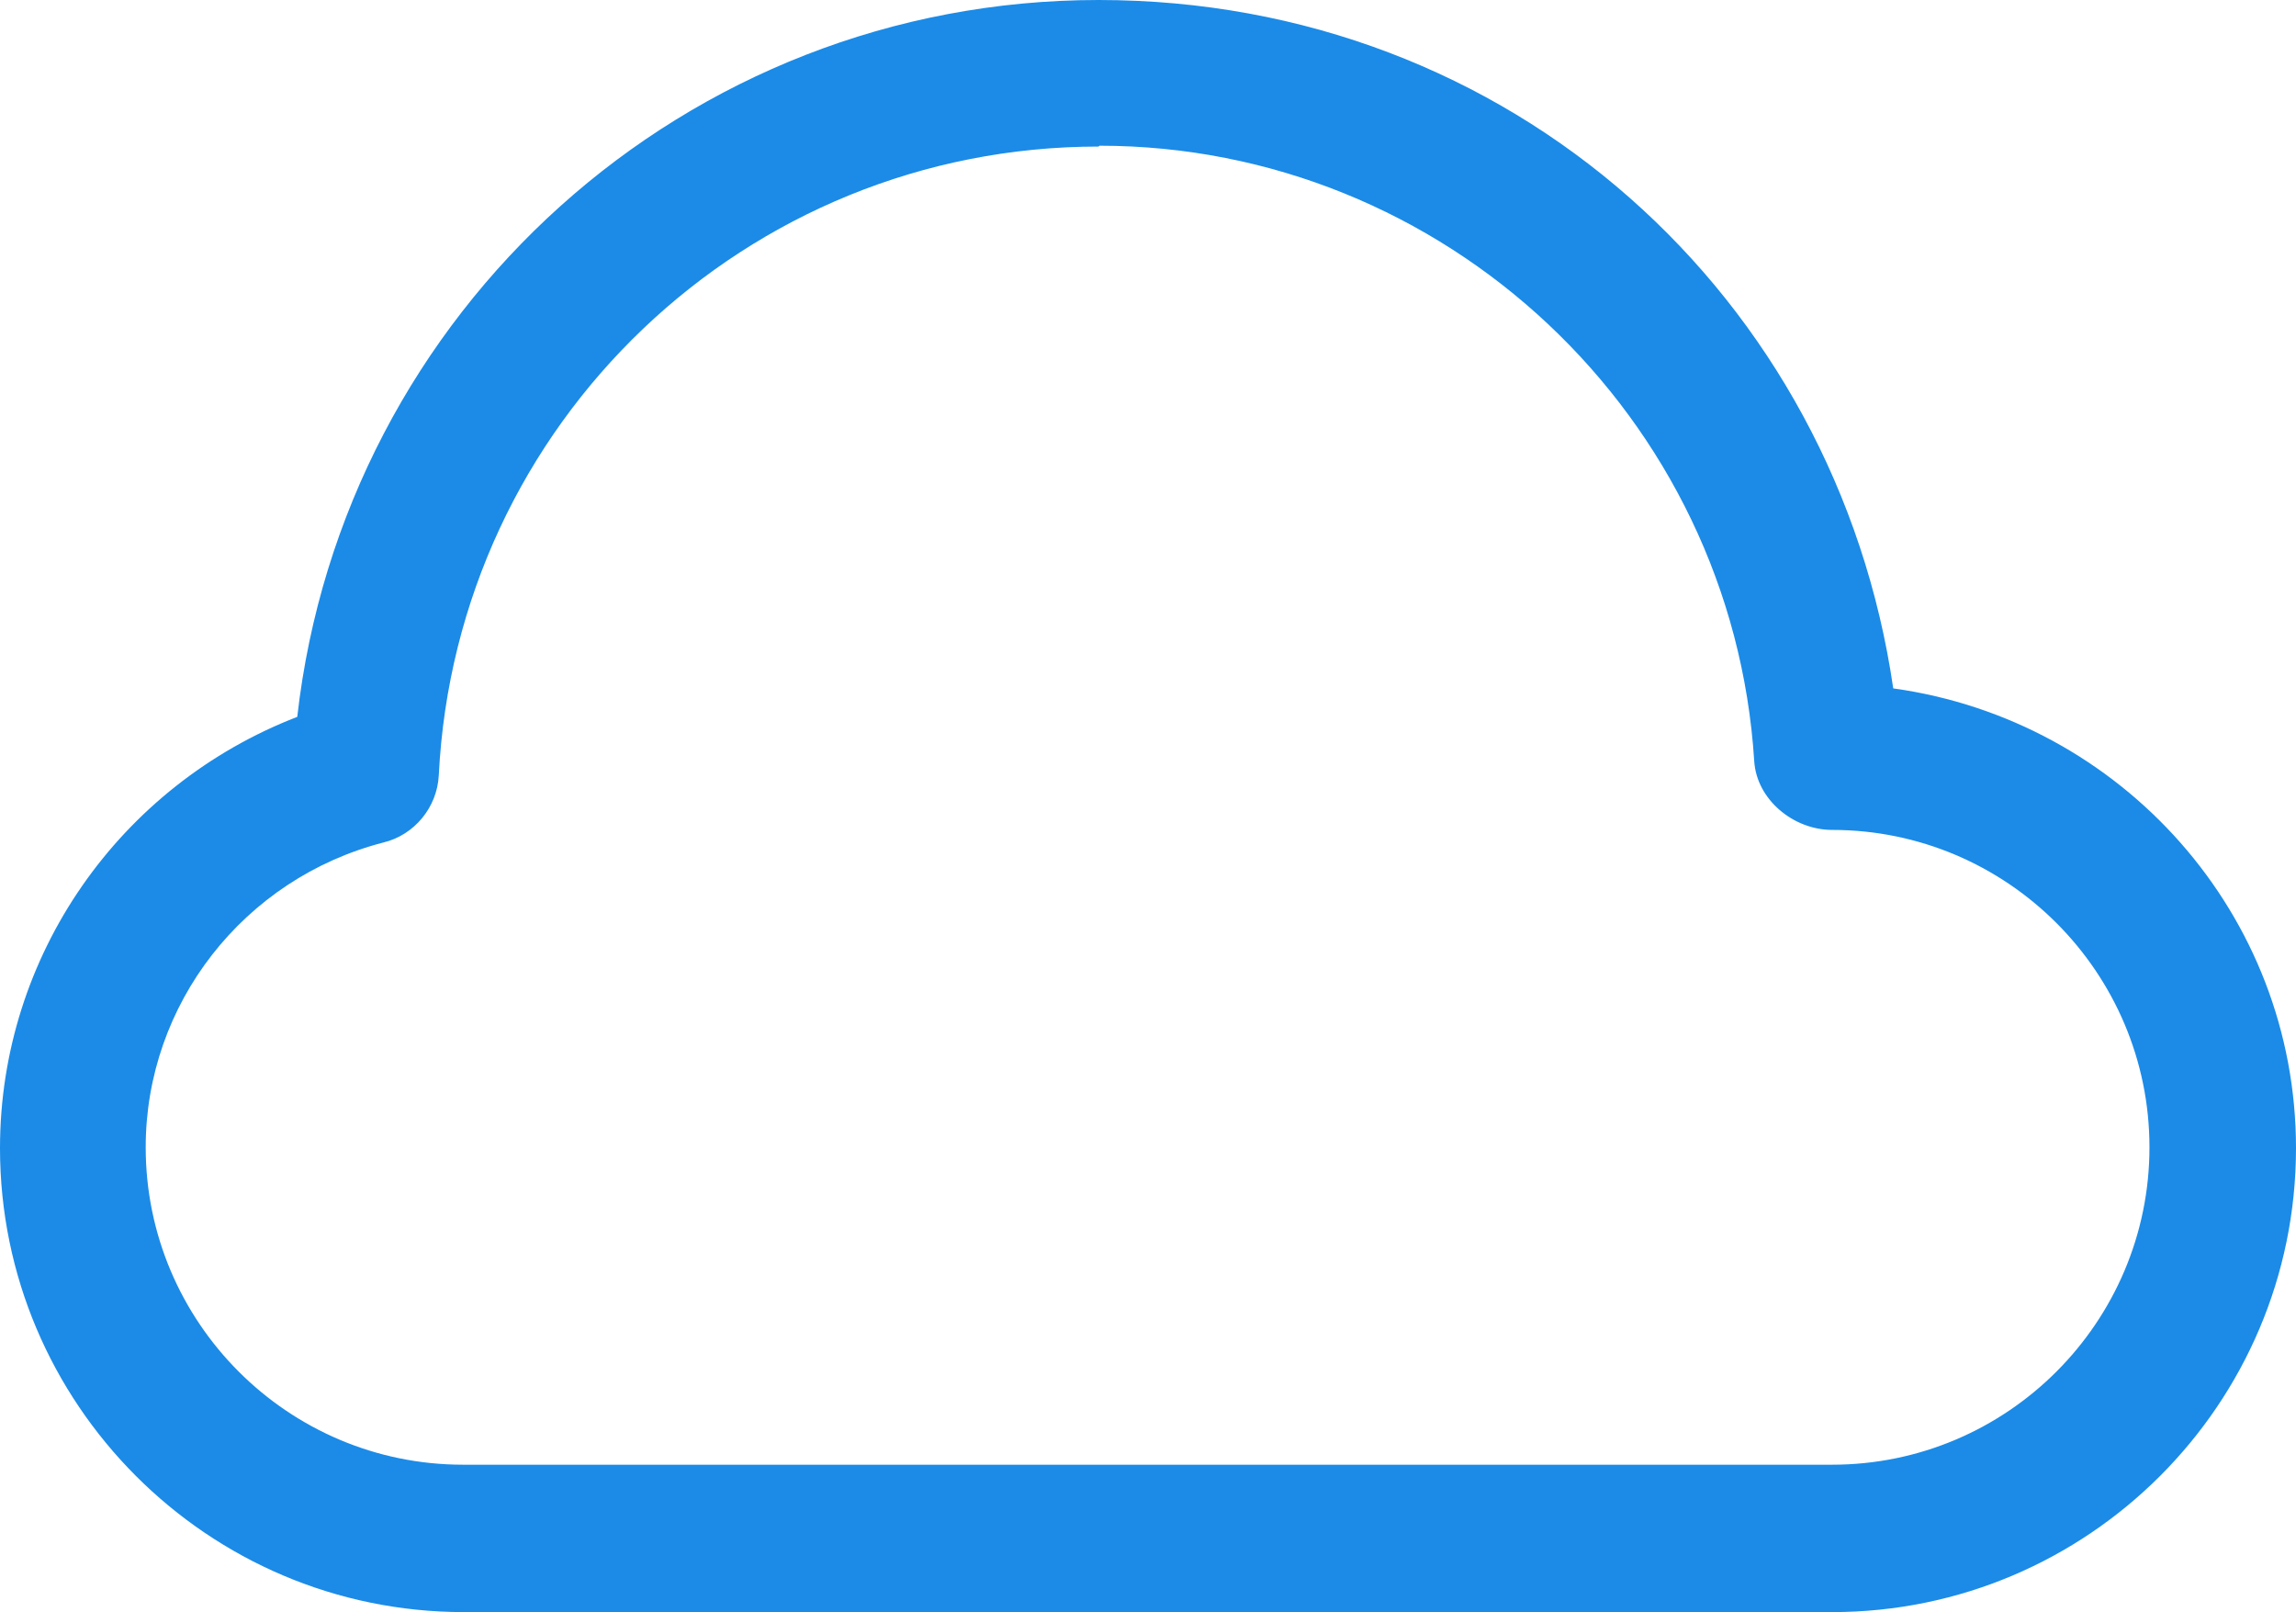
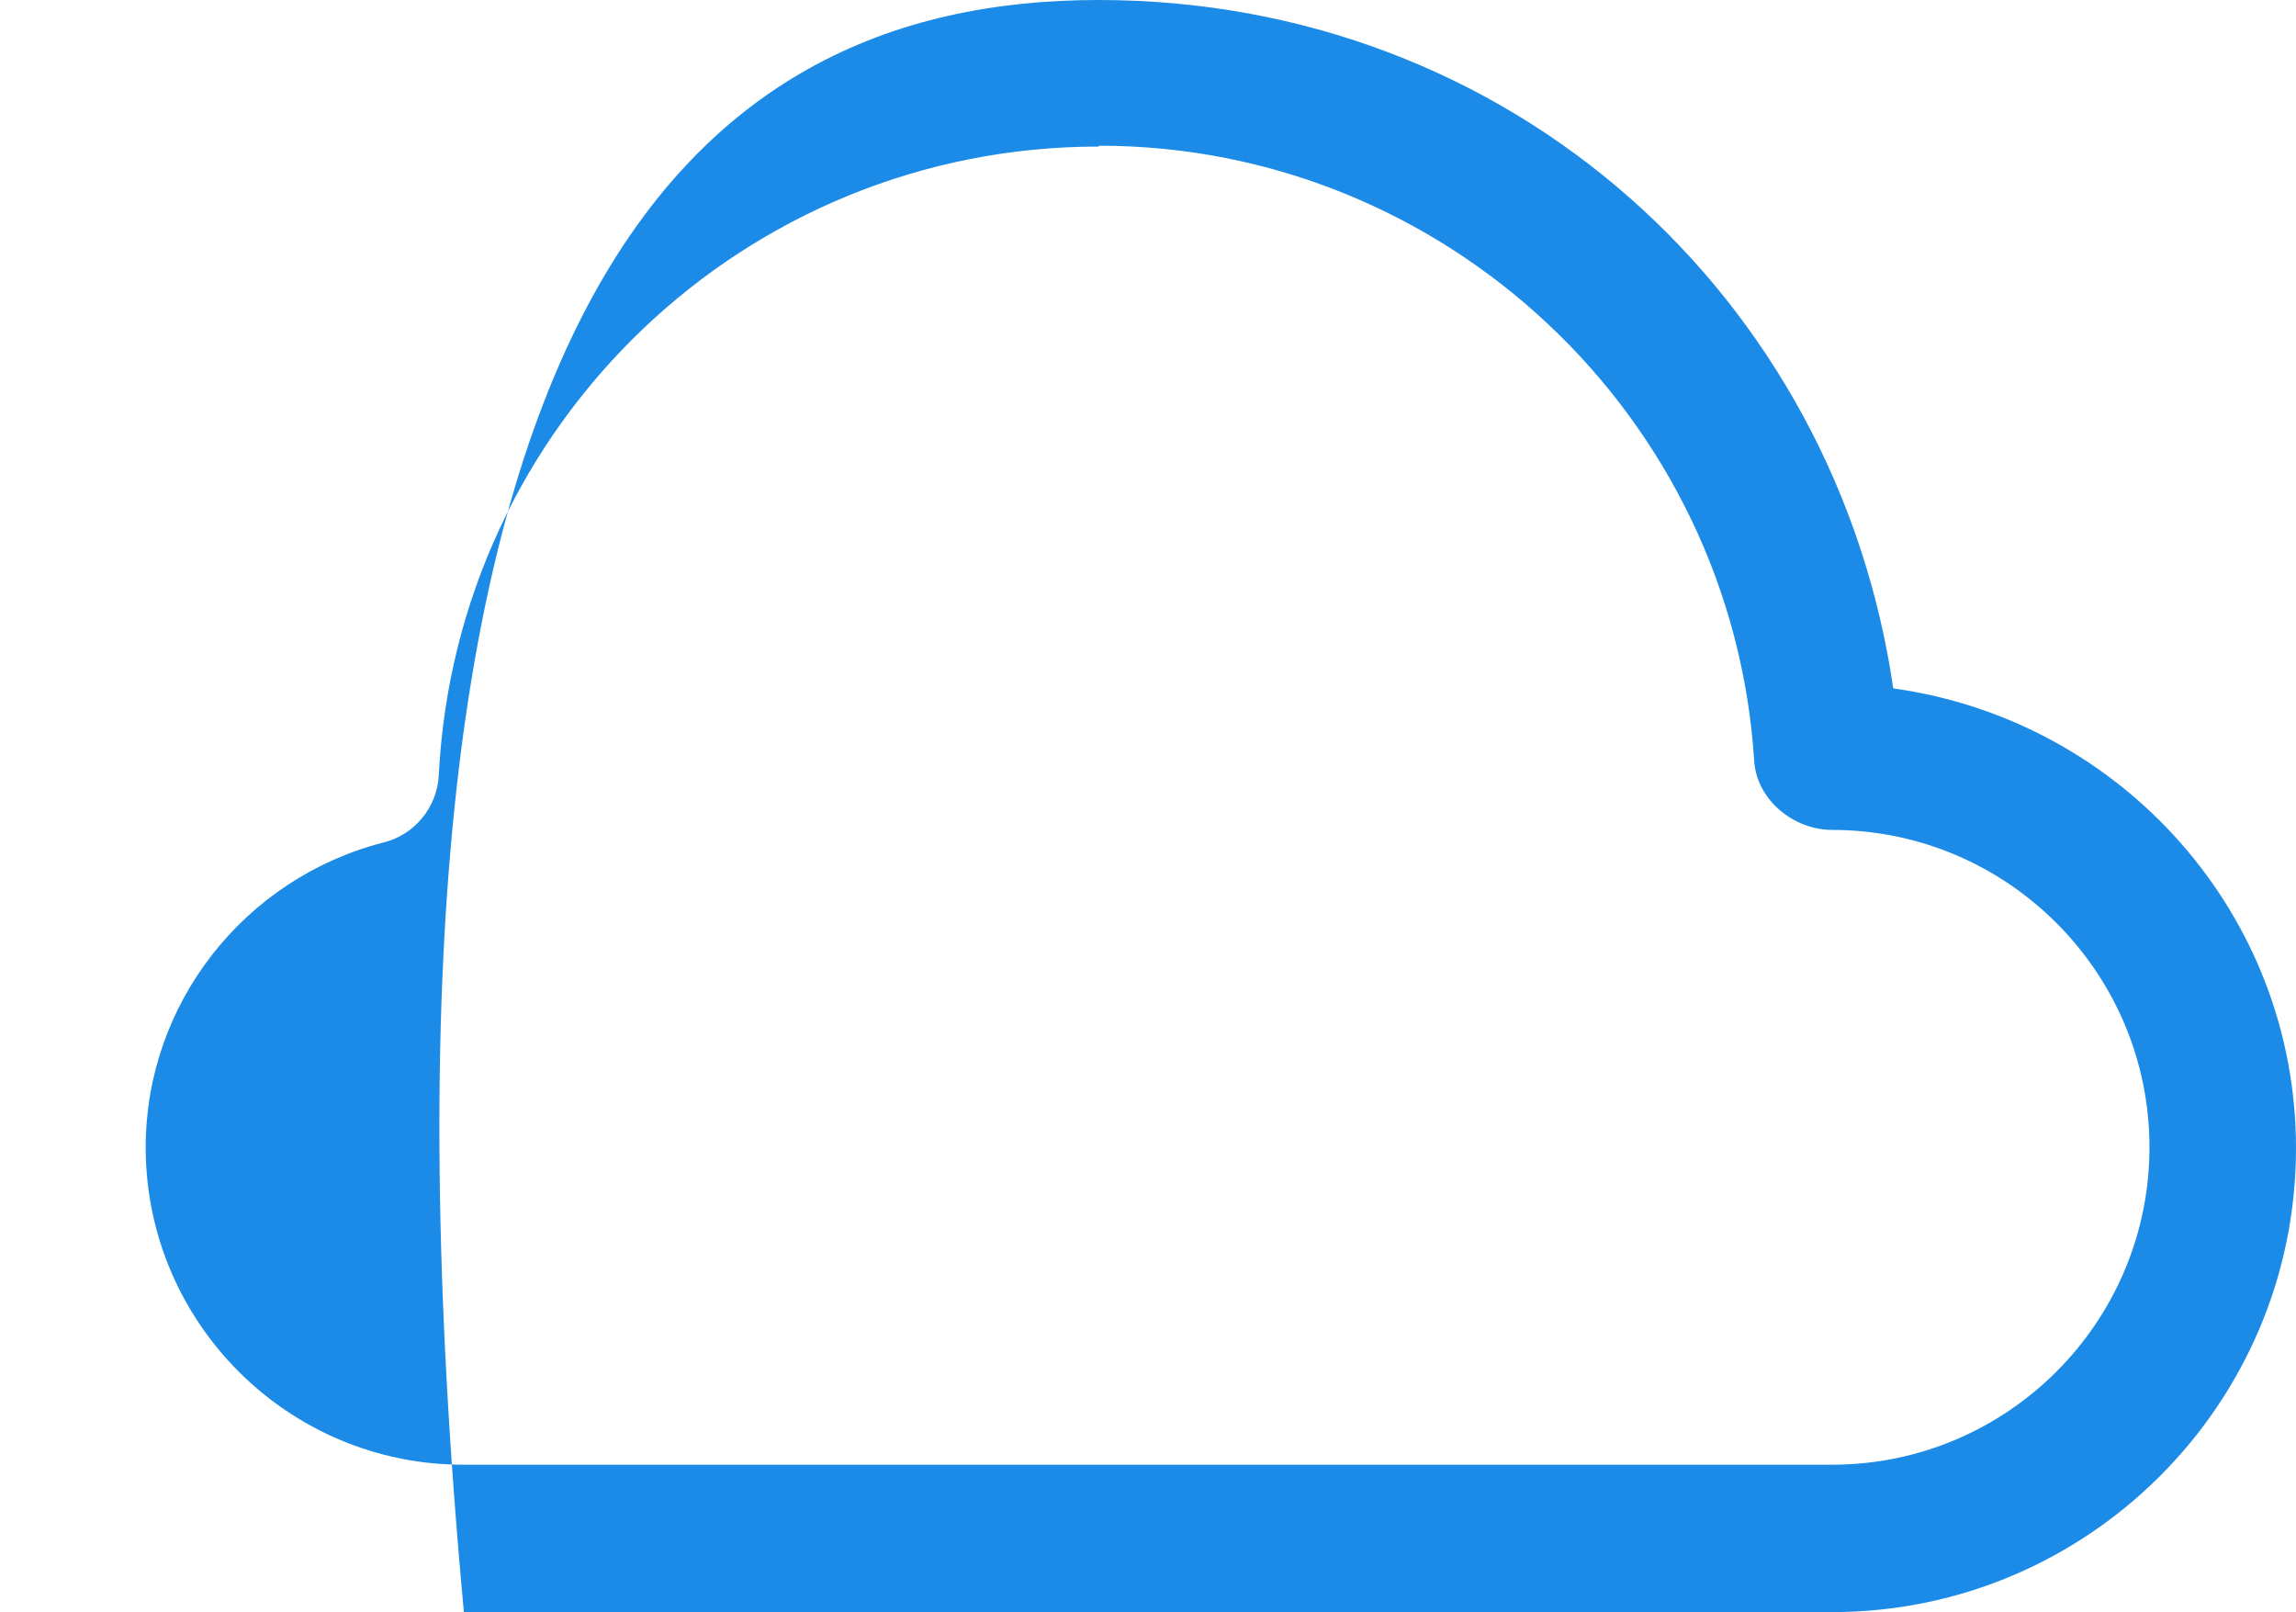
<svg xmlns="http://www.w3.org/2000/svg" id="Layer_1" viewBox="0 0 27.42 19.25">
  <defs>
    <style>.cls-1{fill:#1b8be7;}</style>
  </defs>
-   <path class="cls-1" d="M21.88,19.25H5.54c-3.06,0-5.54-2.49-5.54-5.54,0-2.3,1.43-4.33,3.55-5.15C4.1,3.71,8.19,0,13.12,0s8.81,3.55,9.49,8.22c2.73,.38,4.81,2.7,4.81,5.49,0,3.06-2.49,5.54-5.54,5.54ZM13.12,1.75c-4.21,0-7.67,3.3-7.88,7.51-.02,.38-.29,.71-.66,.8-1.67,.43-2.84,1.93-2.84,3.64,0,2.09,1.7,3.79,3.79,3.79H21.88c2.09,0,3.79-1.7,3.79-3.79s-1.7-3.79-3.79-3.79c-.46,0-.9-.36-.93-.82-.26-4.12-3.7-7.35-7.82-7.35Z" />
+   <path class="cls-1" d="M21.88,19.25H5.54C4.1,3.71,8.19,0,13.12,0s8.81,3.55,9.49,8.22c2.73,.38,4.81,2.7,4.81,5.49,0,3.06-2.49,5.54-5.54,5.54ZM13.12,1.75c-4.21,0-7.67,3.3-7.88,7.51-.02,.38-.29,.71-.66,.8-1.67,.43-2.84,1.93-2.84,3.64,0,2.09,1.7,3.79,3.79,3.79H21.88c2.09,0,3.79-1.7,3.79-3.79s-1.7-3.79-3.79-3.79c-.46,0-.9-.36-.93-.82-.26-4.12-3.7-7.35-7.82-7.35Z" />
</svg>